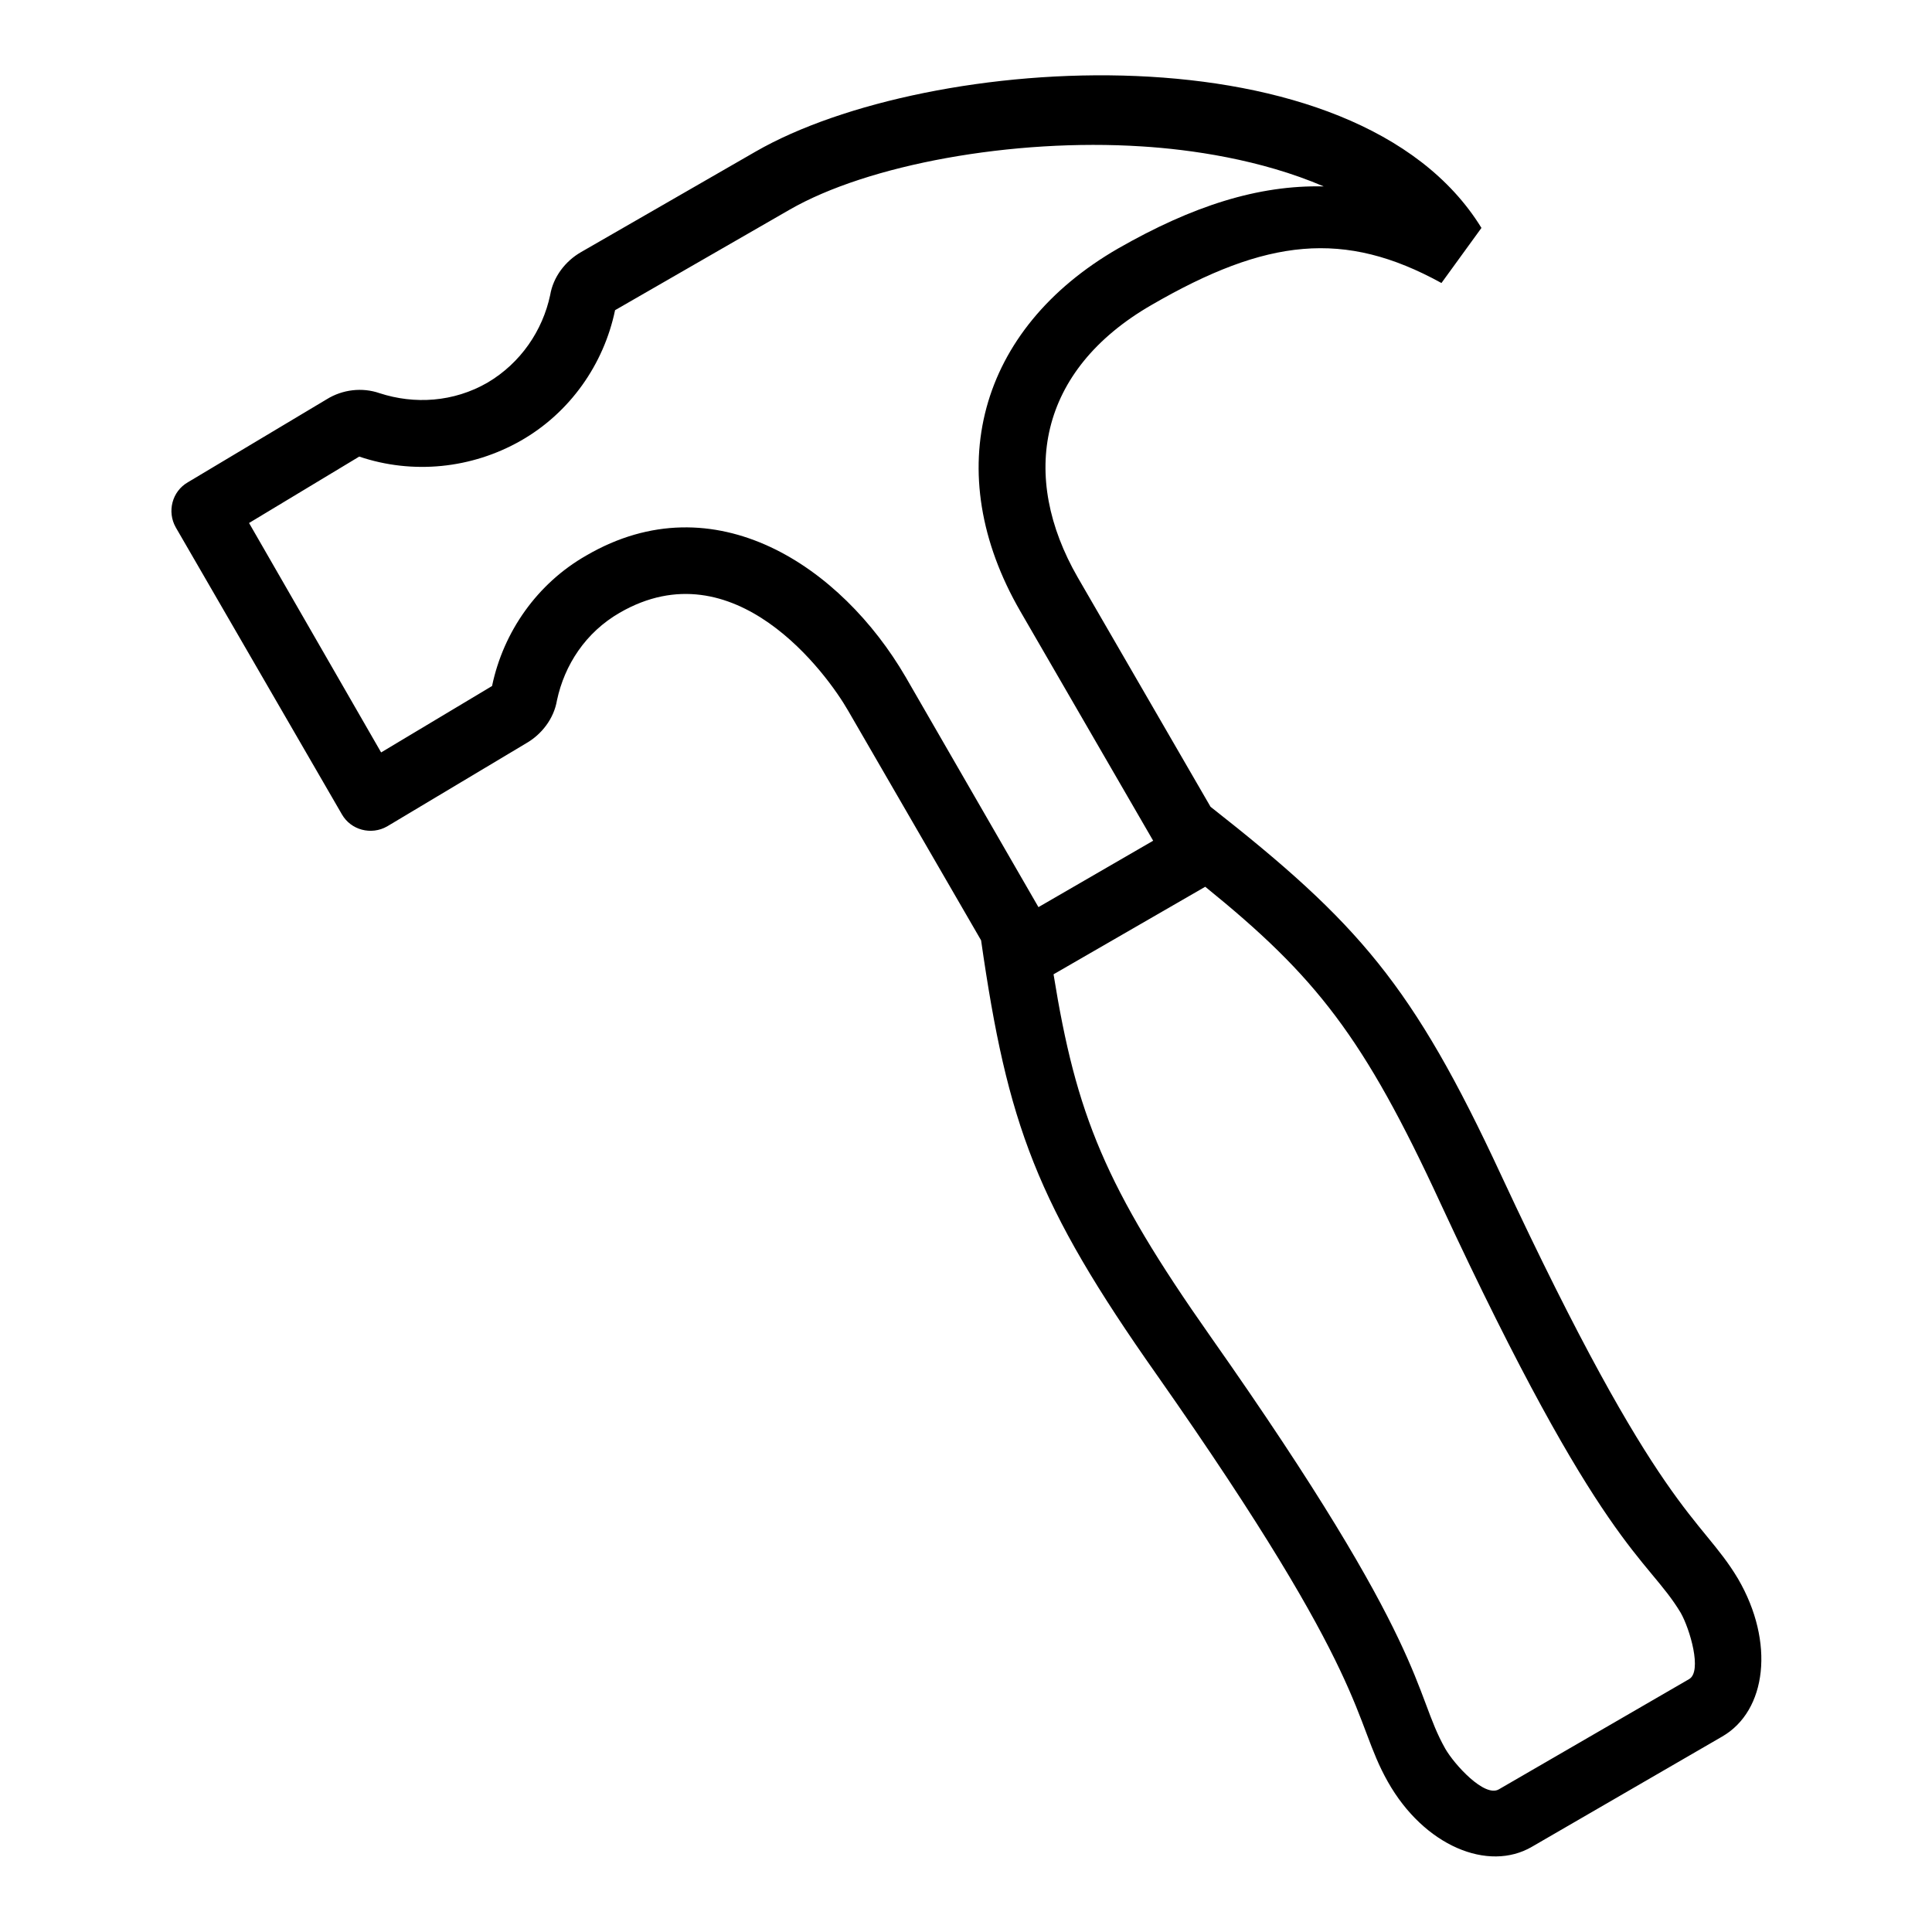
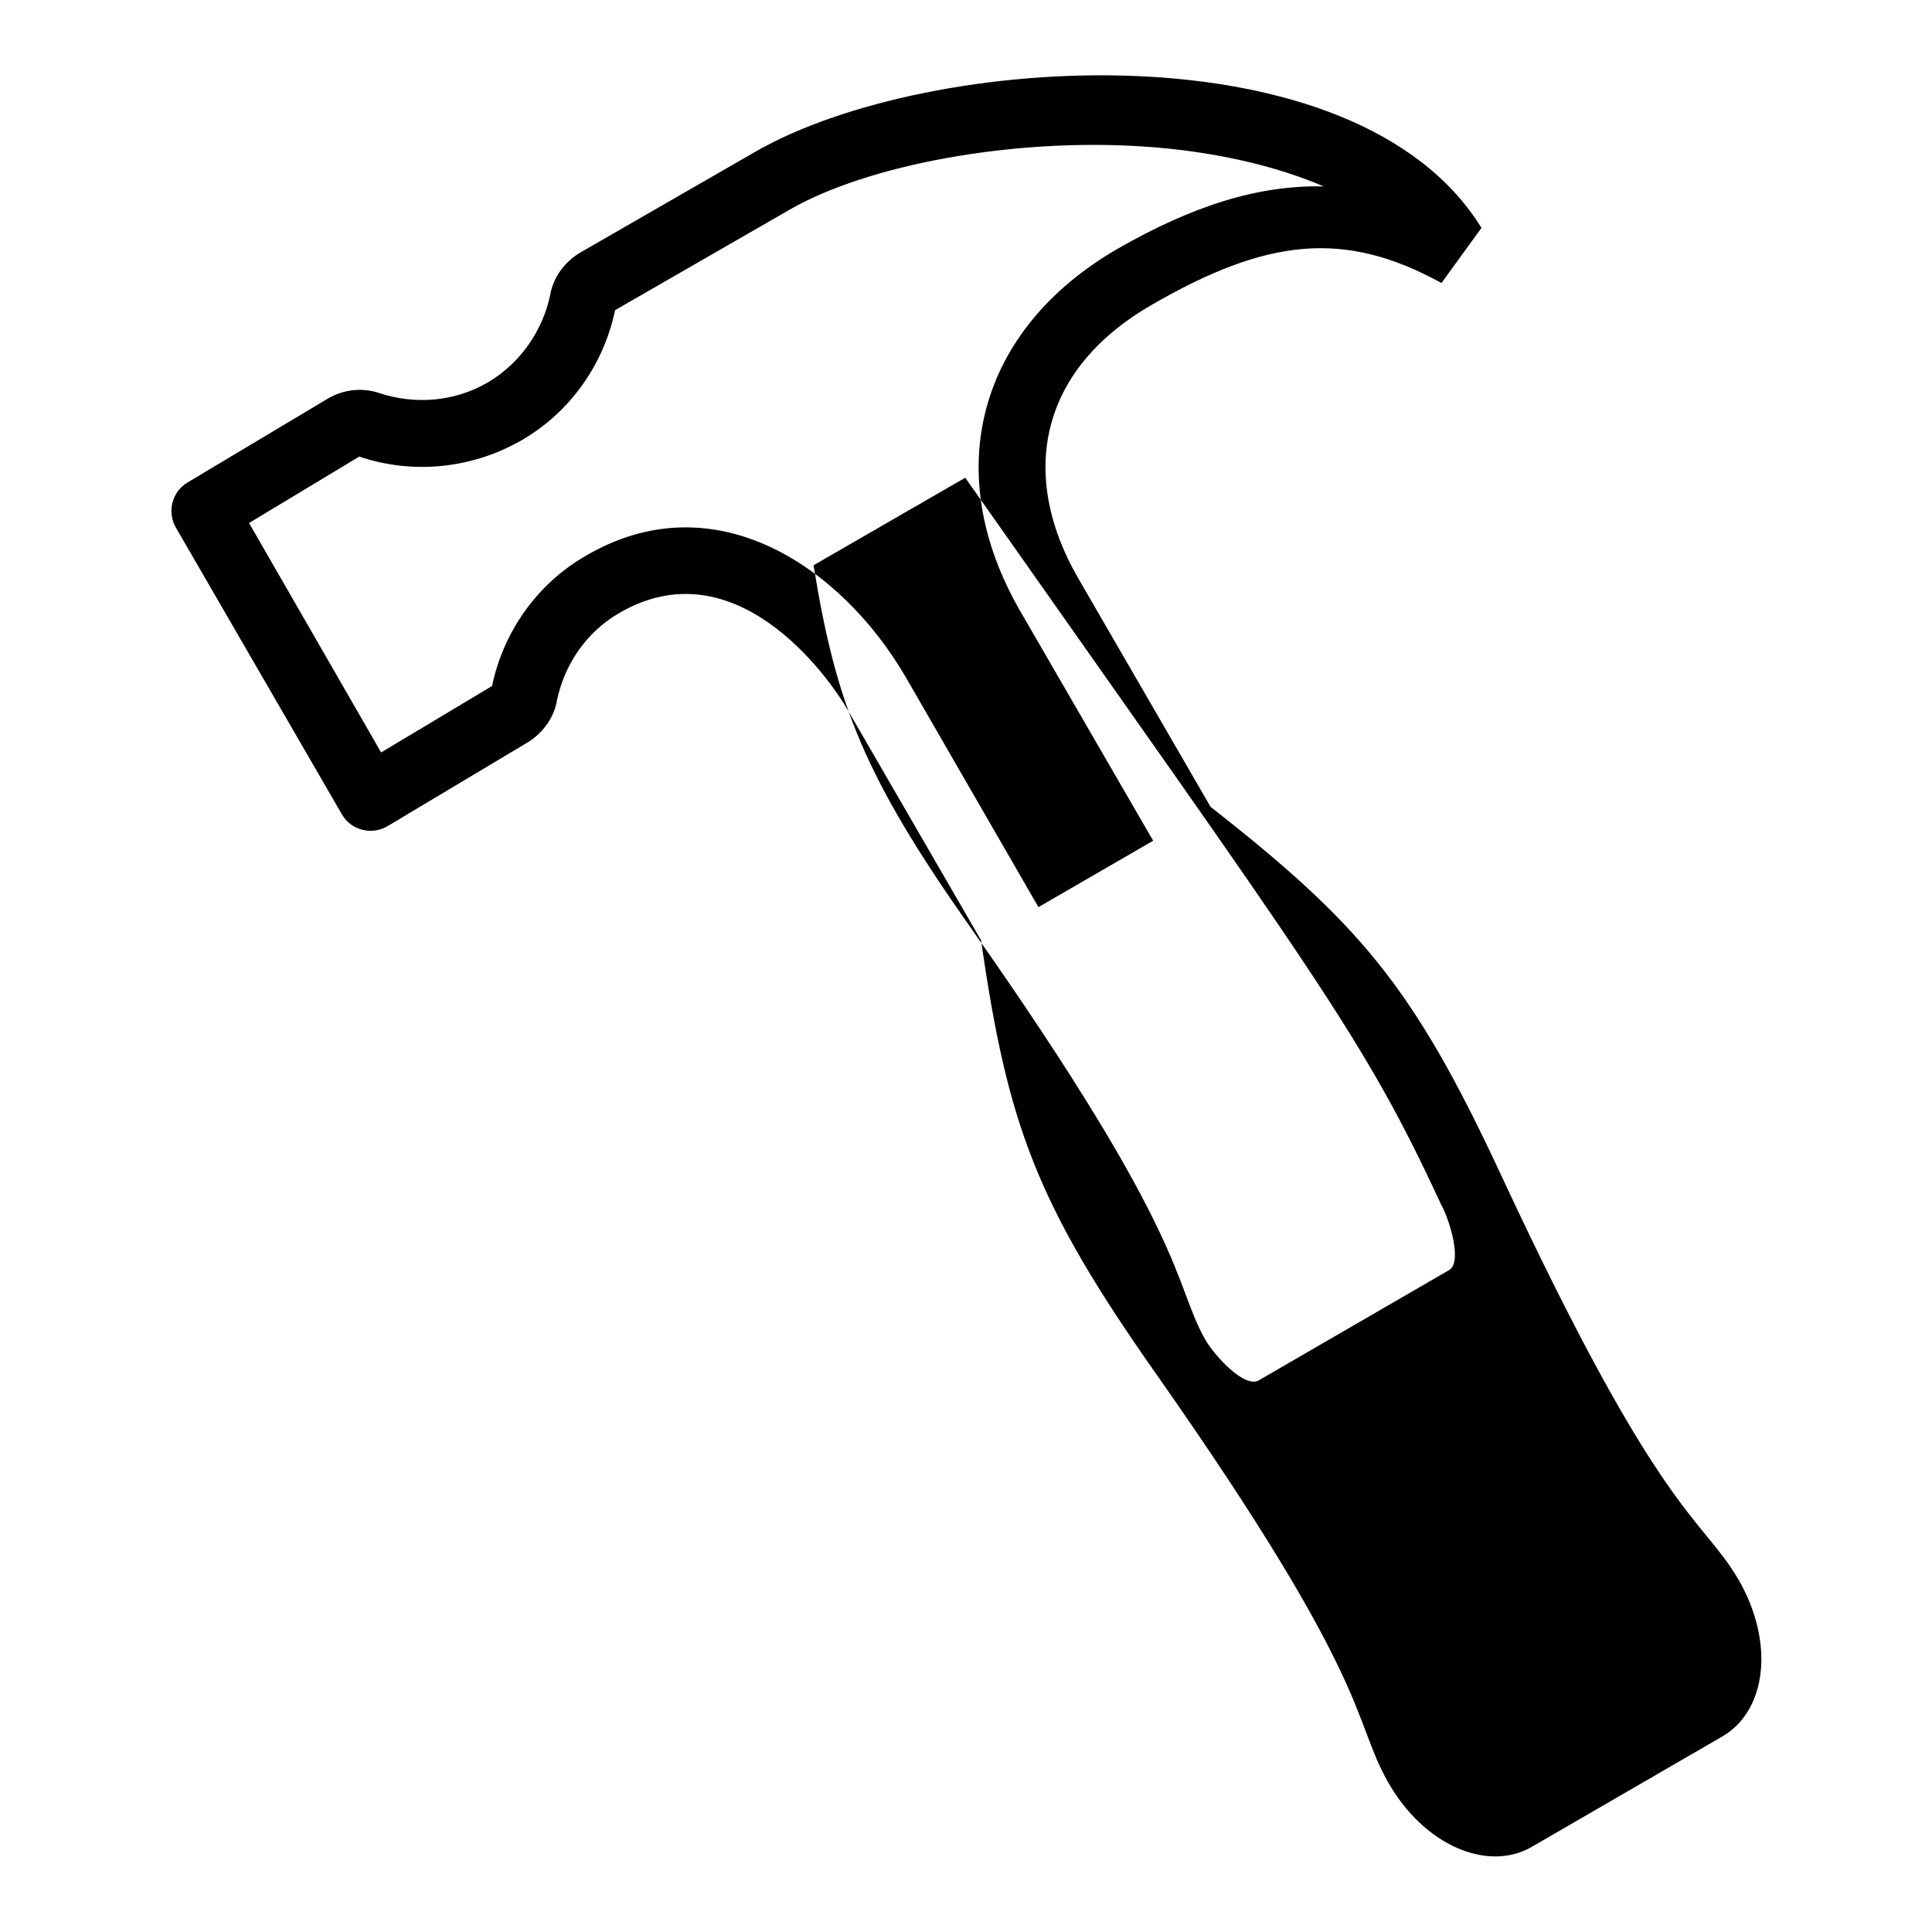
<svg xmlns="http://www.w3.org/2000/svg" version="1.1" x="0px" y="0px" viewBox="0 0 256 256" enable-background="new 0 0 256 256" xml:space="preserve">
  <g>
-     <path fill="#000000" d="M100.1,20.1L77,33.4c-2.1,1.2-3.7,3.3-4.1,5.7c-1,4.7-3.9,9-8.3,11.6c-4.5,2.6-9.7,2.9-14.3,1.4 c-2.3-0.8-4.9-0.5-7,0.8l-18.4,11c-2.1,1.2-2.8,3.9-1.6,6l22,38c1.2,2.1,3.9,2.8,6,1.6l18.4-11c2.1-1.2,3.7-3.3,4.1-5.7 c1-4.7,3.8-9,8.3-11.6c15.2-8.8,27.5,8.1,30.3,13l17.6,30.4c3.5,24.4,7.3,34.9,23.3,57.6c28.7,40.9,25.8,45.4,30.6,53.9 c4.8,8.5,13.3,12,19.1,8.6l25.2-14.6c5.9-3.4,7-12.5,2.1-20.9c-5-8.4-10.3-8.2-31.4-53.5c-11.7-25.2-18.9-33.4-38.5-48.8 l-17.6-30.4c-7.7-13.4-5.3-27.4,9.8-36.1c15.2-8.8,25.5-10,38.4-2.9l5.3-7.3C179.7,3.2,123,6.9,100.1,20.1z M190.9,159.5 c21.4,46.1,27.3,46.7,31.8,54.2c1.2,2.1,2.9,7.8,1.1,8.8l-25.2,14.6c-1.9,1.1-5.9-3.3-7.1-5.4c-4.3-7.6-1.9-13.1-31.1-54.6 c-14-19.9-17.8-29.4-20.8-48l20.1-11.6C174.4,129.4,180.7,137.4,190.9,159.5L190.9,159.5z M148.2,32.9 c-18.6,10.7-23.7,29.6-13,48.1l17.6,30.4l-15.2,8.8L120,89.7c-8.5-14.6-25.3-26-42.3-16.1c-6.5,3.7-11,10.1-12.5,17.3l-14.7,8.8 L33,69.3l14.6-8.8c7.1,2.4,14.9,1.6,21.4-2.1c6.5-3.7,11-10.1,12.5-17.3l23.1-13.3c10.4-6,29.6-9.5,46.7-8.4 c6.4,0.4,15.7,1.7,24.1,5.3C166.7,24.5,158,27.3,148.2,32.9L148.2,32.9z" />
+     <path fill="#000000" d="M100.1,20.1L77,33.4c-2.1,1.2-3.7,3.3-4.1,5.7c-1,4.7-3.9,9-8.3,11.6c-4.5,2.6-9.7,2.9-14.3,1.4 c-2.3-0.8-4.9-0.5-7,0.8l-18.4,11c-2.1,1.2-2.8,3.9-1.6,6l22,38c1.2,2.1,3.9,2.8,6,1.6l18.4-11c2.1-1.2,3.7-3.3,4.1-5.7 c1-4.7,3.8-9,8.3-11.6c15.2-8.8,27.5,8.1,30.3,13l17.6,30.4c3.5,24.4,7.3,34.9,23.3,57.6c28.7,40.9,25.8,45.4,30.6,53.9 c4.8,8.5,13.3,12,19.1,8.6l25.2-14.6c5.9-3.4,7-12.5,2.1-20.9c-5-8.4-10.3-8.2-31.4-53.5c-11.7-25.2-18.9-33.4-38.5-48.8 l-17.6-30.4c-7.7-13.4-5.3-27.4,9.8-36.1c15.2-8.8,25.5-10,38.4-2.9l5.3-7.3C179.7,3.2,123,6.9,100.1,20.1z M190.9,159.5 c1.2,2.1,2.9,7.8,1.1,8.8l-25.2,14.6c-1.9,1.1-5.9-3.3-7.1-5.4c-4.3-7.6-1.9-13.1-31.1-54.6 c-14-19.9-17.8-29.4-20.8-48l20.1-11.6C174.4,129.4,180.7,137.4,190.9,159.5L190.9,159.5z M148.2,32.9 c-18.6,10.7-23.7,29.6-13,48.1l17.6,30.4l-15.2,8.8L120,89.7c-8.5-14.6-25.3-26-42.3-16.1c-6.5,3.7-11,10.1-12.5,17.3l-14.7,8.8 L33,69.3l14.6-8.8c7.1,2.4,14.9,1.6,21.4-2.1c6.5-3.7,11-10.1,12.5-17.3l23.1-13.3c10.4-6,29.6-9.5,46.7-8.4 c6.4,0.4,15.7,1.7,24.1,5.3C166.7,24.5,158,27.3,148.2,32.9L148.2,32.9z" />
  </g>
</svg>